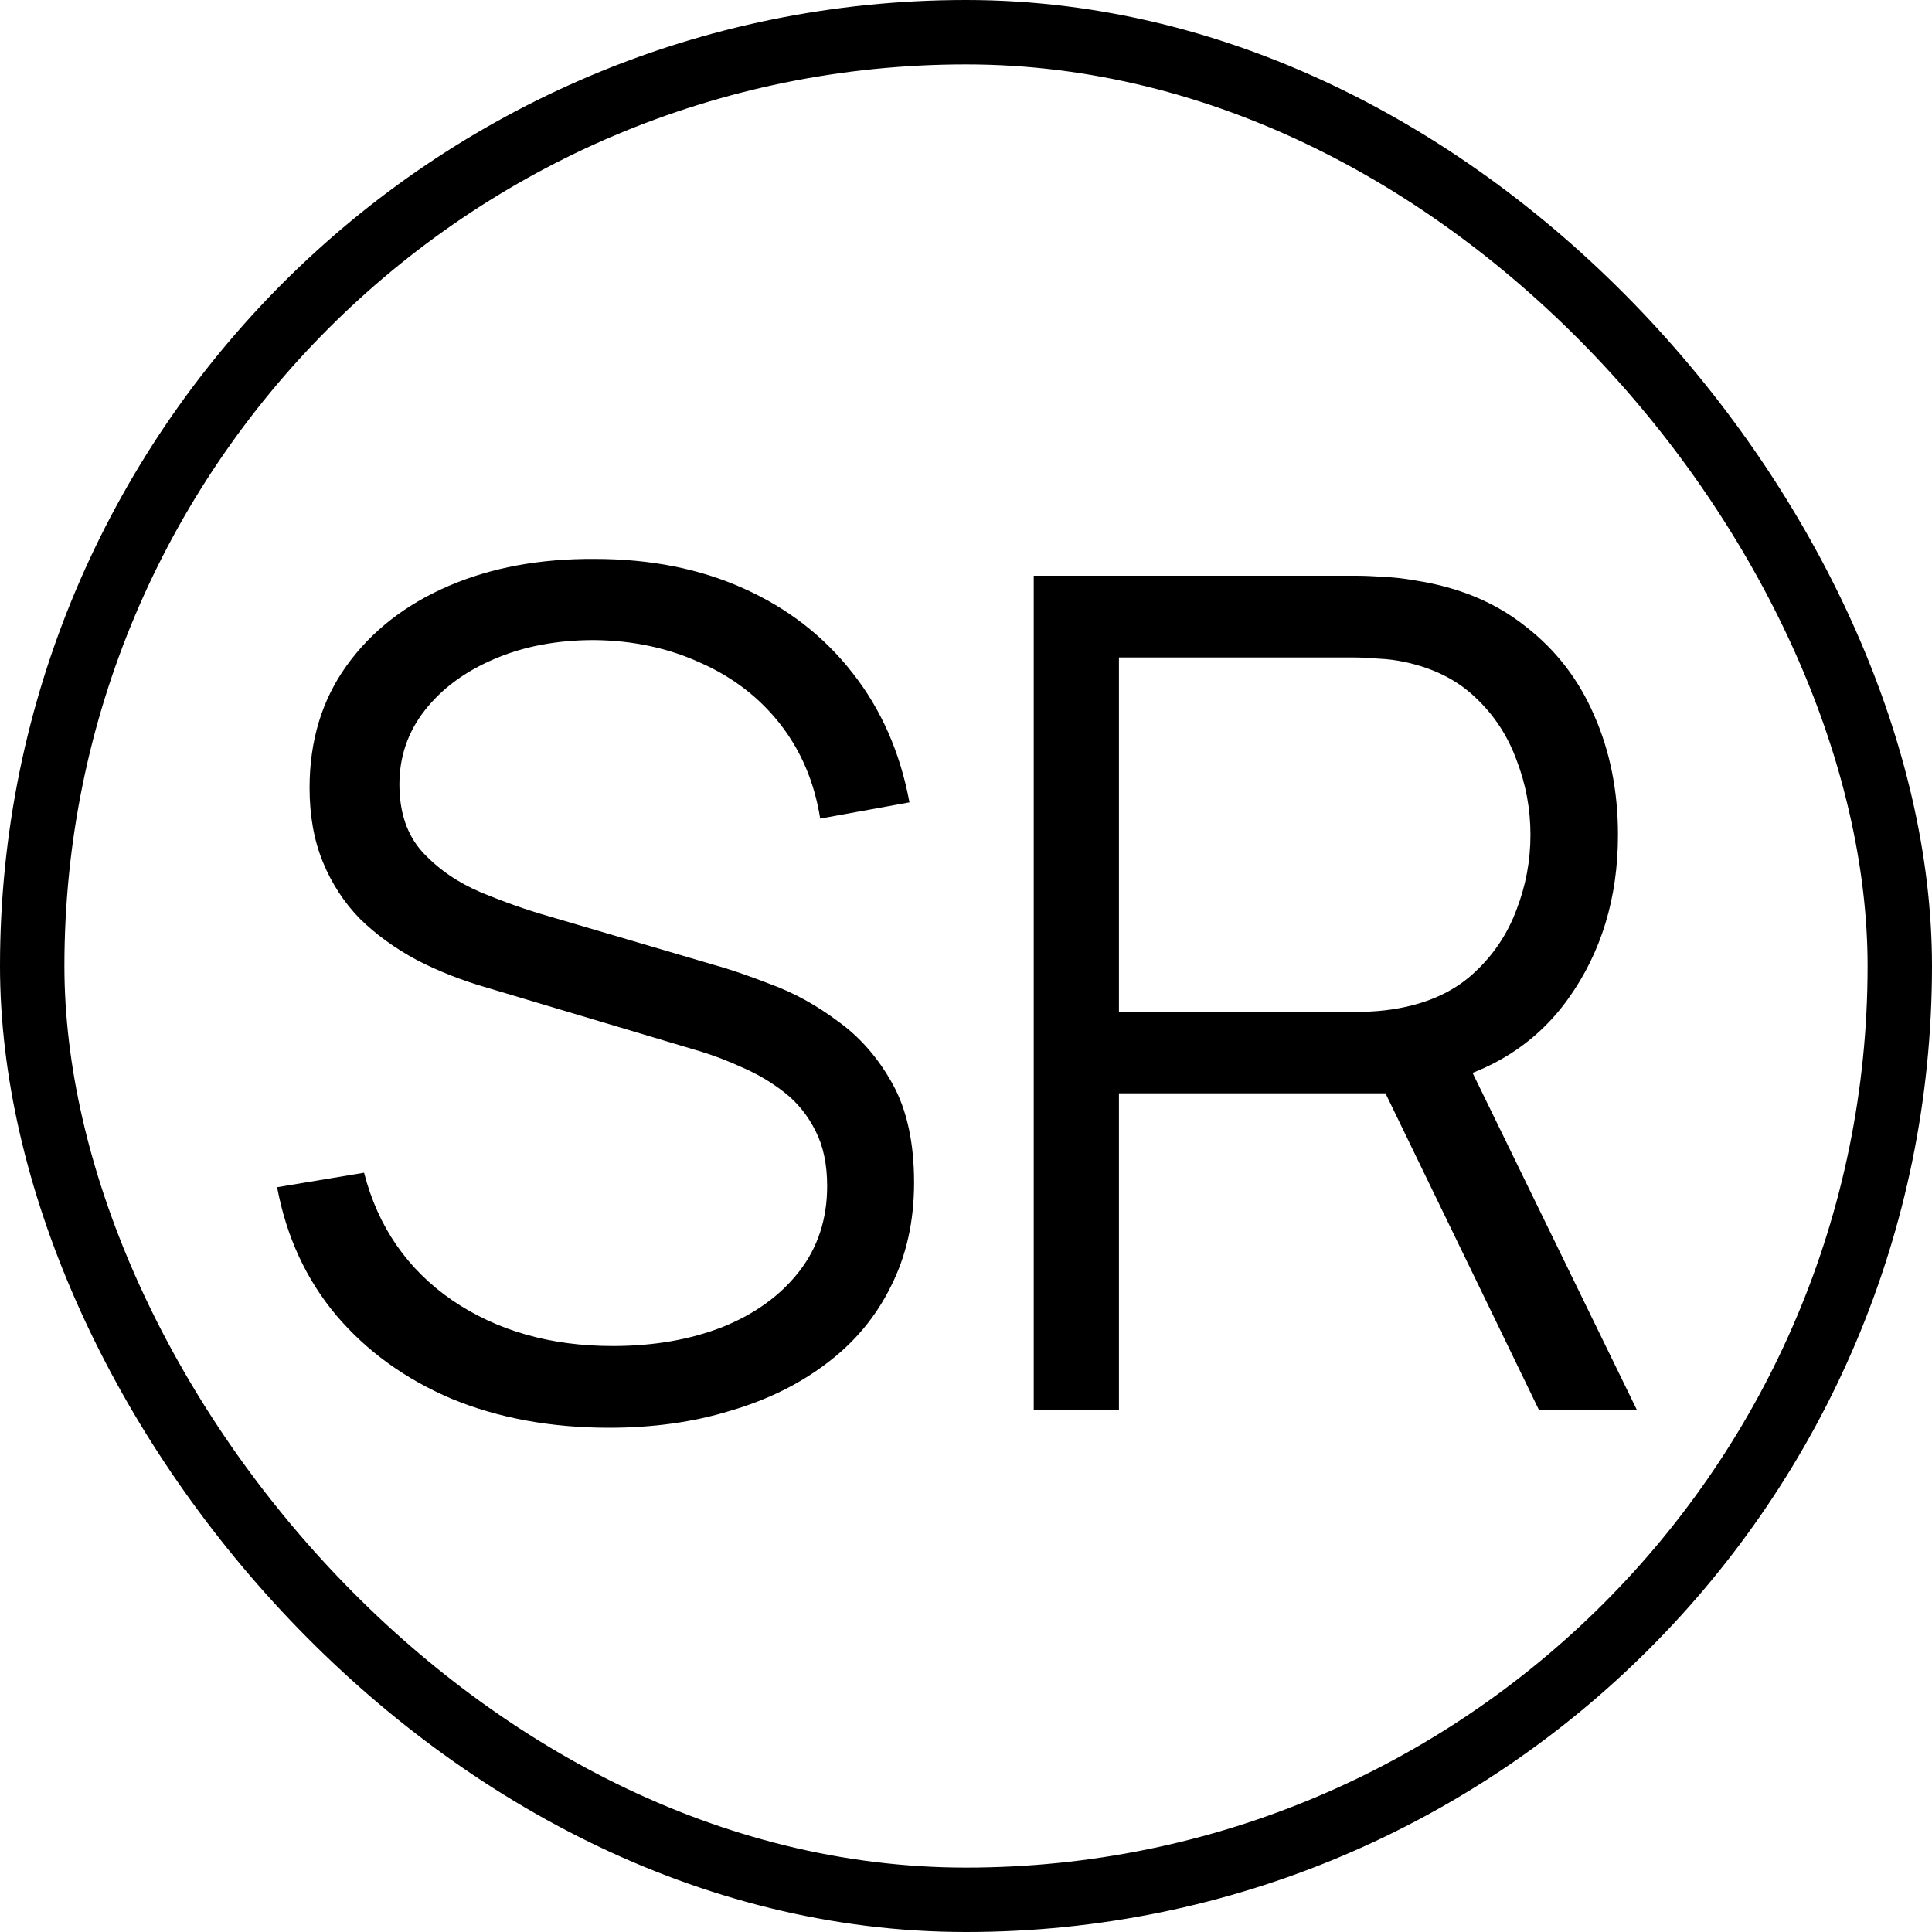
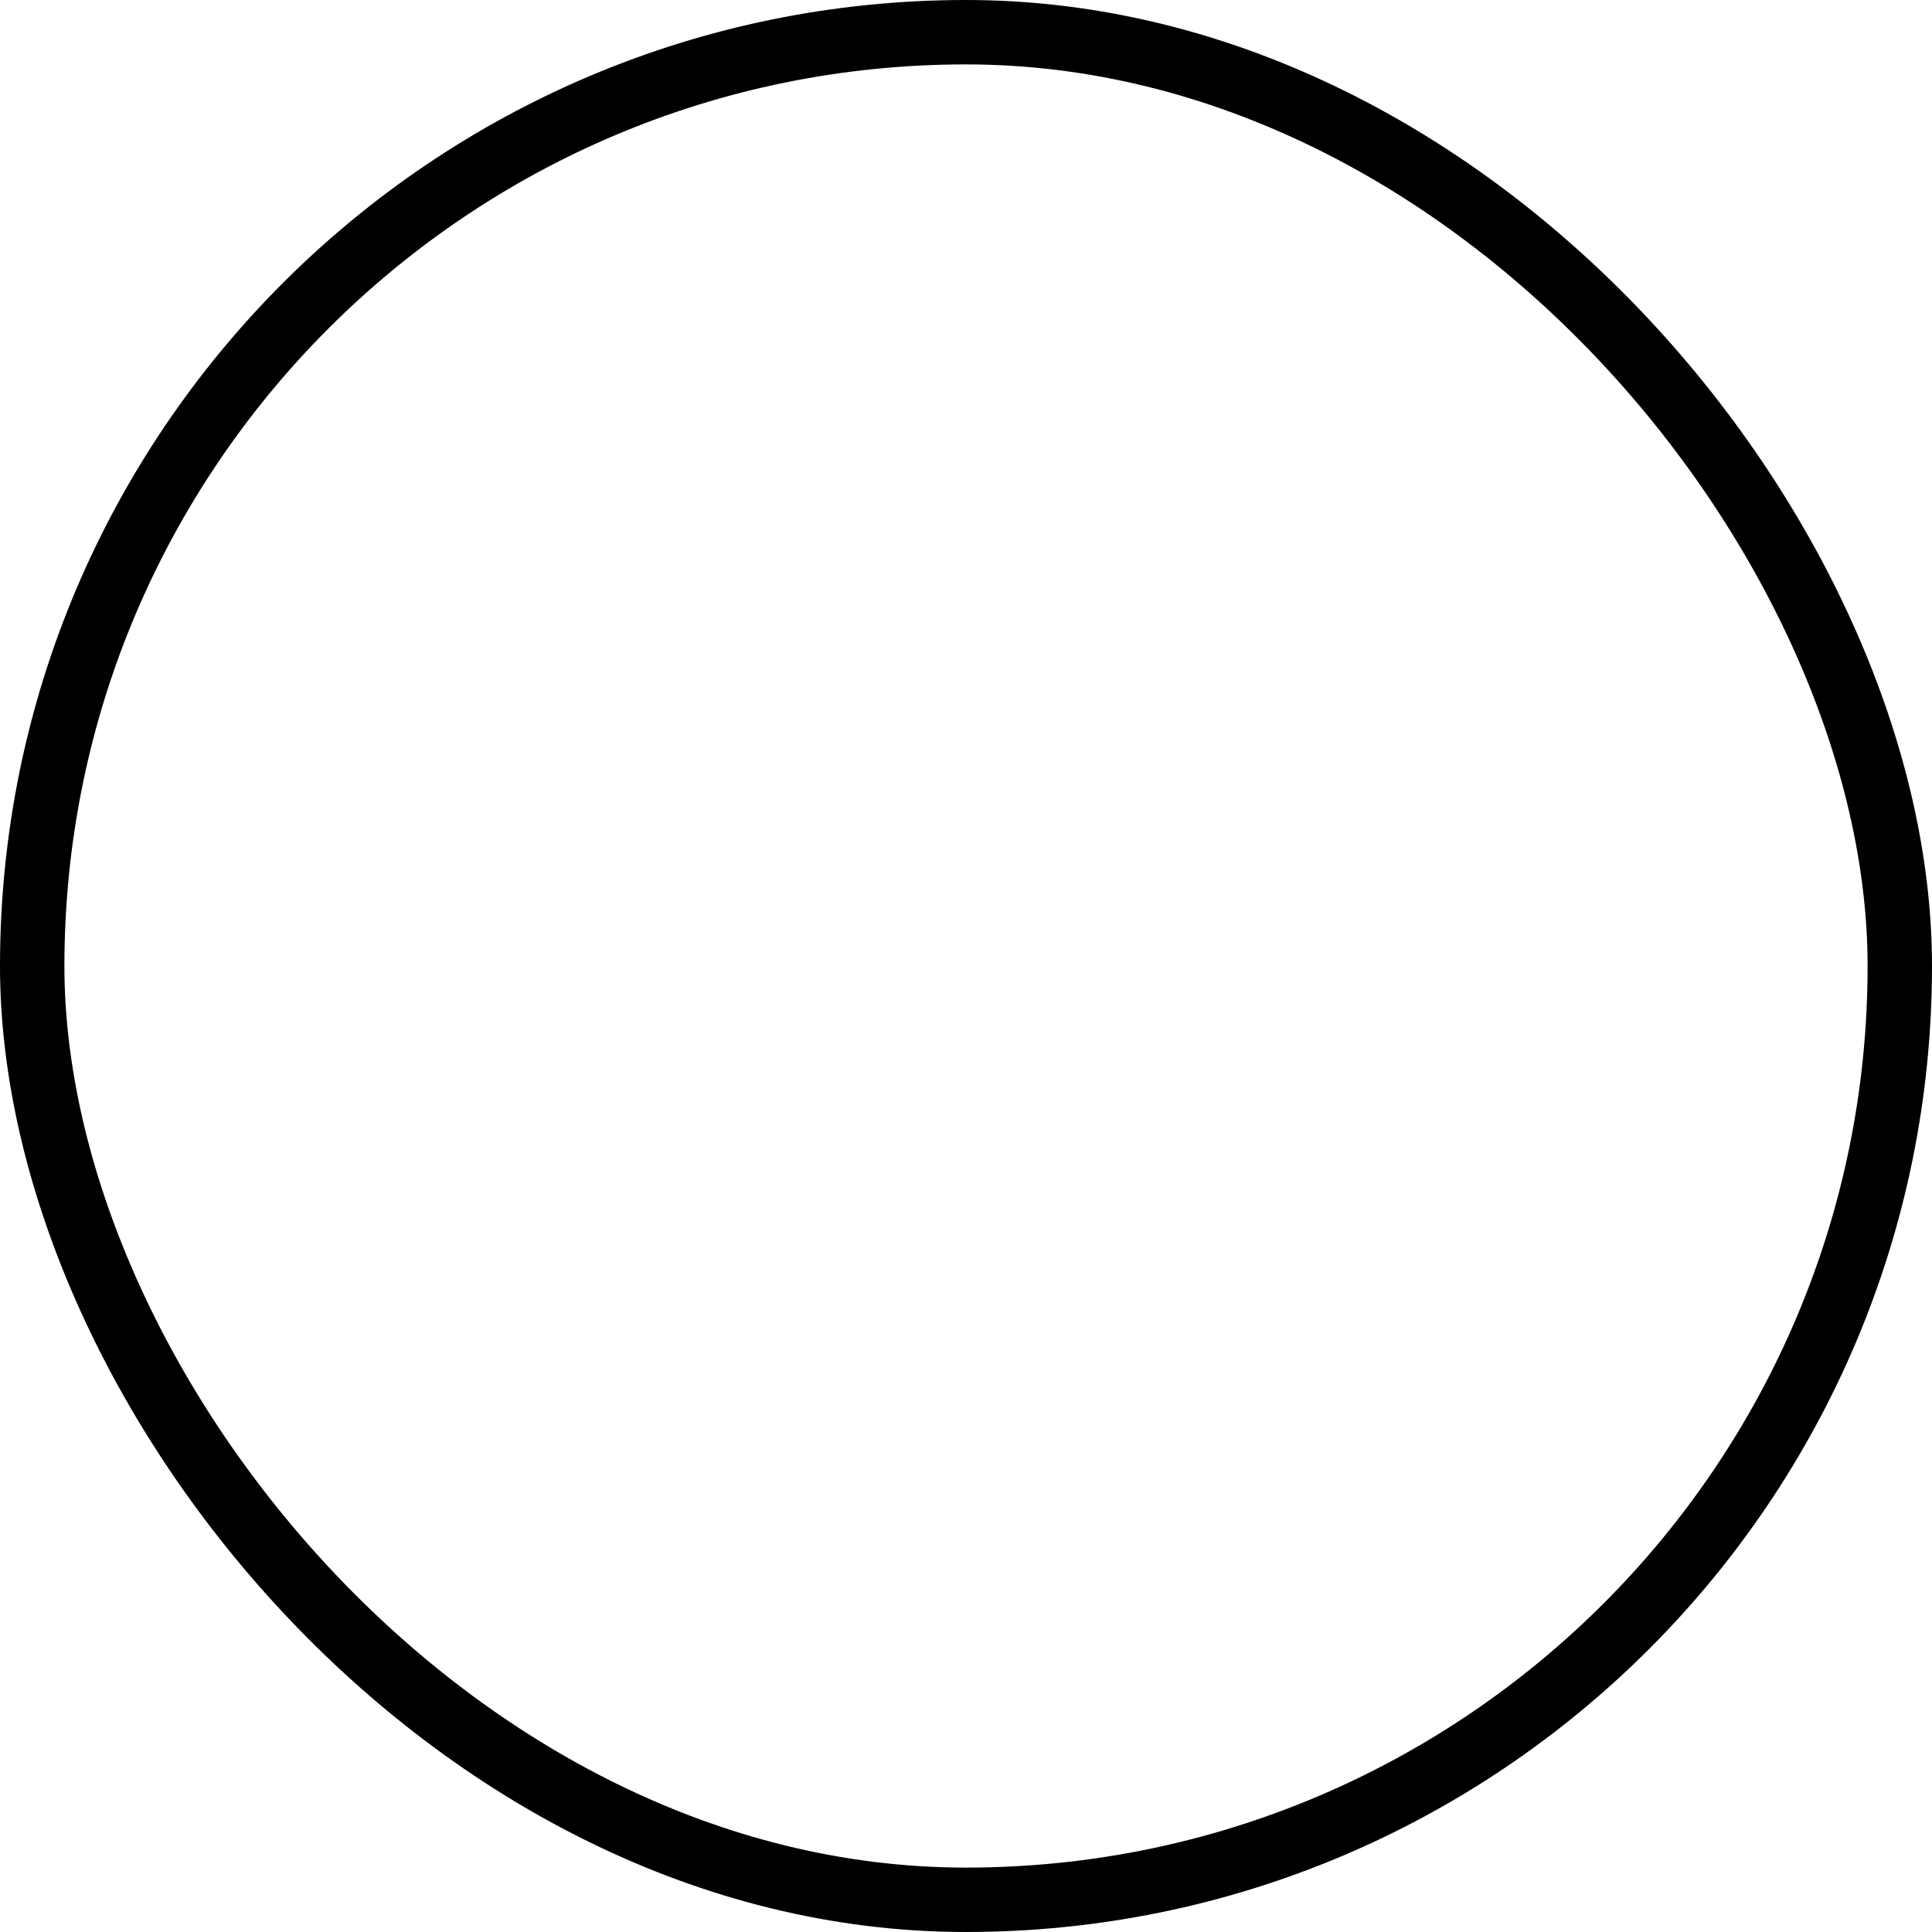
<svg xmlns="http://www.w3.org/2000/svg" width="300" height="300" viewBox="0 0 300 300" fill="none">
  <rect x="5" y="5" width="290" height="290" rx="145" stroke="black" stroke-width="10" />
-   <path d="M94.6 221.7C85.54 221.7 77.38 220.2 70.12 217.2C62.92 214.14 56.95 209.82 52.21 204.24C47.53 198.66 44.47 192.03 43.03 184.35L56.53 182.1C58.69 190.5 63.25 197.1 70.21 201.9C77.17 206.64 85.48 209.01 95.14 209.01C101.5 209.01 107.2 208.02 112.24 206.04C117.28 204 121.24 201.12 124.12 197.4C127 193.68 128.44 189.27 128.44 184.17C128.44 180.81 127.84 177.96 126.64 175.62C125.44 173.22 123.85 171.24 121.87 169.68C119.89 168.12 117.73 166.83 115.39 165.81C113.05 164.73 110.77 163.86 108.55 163.2L75.7 153.39C71.74 152.25 68.08 150.81 64.72 149.07C61.36 147.27 58.42 145.14 55.9 142.68C53.44 140.16 51.52 137.22 50.14 133.86C48.76 130.5 48.07 126.66 48.07 122.34C48.07 115.02 49.99 108.69 53.83 103.35C57.67 98.01 62.92 93.9 69.58 91.02C76.24 88.14 83.83 86.73 92.35 86.79C100.99 86.79 108.7 88.32 115.48 91.38C122.32 94.44 127.96 98.82 132.4 104.52C136.84 110.16 139.78 116.85 141.22 124.59L127.36 127.11C126.46 121.47 124.39 116.58 121.15 112.44C117.91 108.3 113.77 105.12 108.73 102.9C103.75 100.62 98.26 99.45 92.26 99.39C86.44 99.39 81.25 100.38 76.69 102.36C72.19 104.28 68.62 106.92 65.98 110.28C63.34 113.64 62.02 117.48 62.02 121.8C62.02 126.18 63.22 129.69 65.62 132.33C68.08 134.97 71.08 137.04 74.62 138.54C78.22 140.04 81.7 141.27 85.06 142.23L110.44 149.7C113.08 150.42 116.17 151.47 119.71 152.85C123.31 154.17 126.79 156.09 130.15 158.61C133.57 161.07 136.39 164.31 138.61 168.33C140.83 172.35 141.94 177.45 141.94 183.63C141.94 189.63 140.74 195 138.34 199.74C136 204.48 132.67 208.47 128.35 211.71C124.09 214.95 119.08 217.41 113.32 219.09C107.62 220.83 101.38 221.7 94.6 221.7ZM160.518 219V89.4H210.558C211.818 89.4 213.228 89.46 214.788 89.58C216.408 89.64 218.028 89.82 219.648 90.12C226.428 91.14 232.158 93.51 236.838 97.23C241.578 100.89 245.148 105.51 247.548 111.09C250.008 116.67 251.238 122.85 251.238 129.63C251.238 139.41 248.658 147.9 243.498 155.1C238.338 162.3 230.958 166.83 221.358 168.69L216.768 169.77H173.748V219H160.518ZM238.998 219L213.438 166.26L226.128 161.4L254.208 219H238.998ZM173.748 157.17H210.198C211.278 157.17 212.538 157.11 213.978 156.99C215.418 156.87 216.828 156.66 218.208 156.36C222.648 155.4 226.278 153.57 229.098 150.87C231.978 148.17 234.108 144.96 235.488 141.24C236.928 137.52 237.648 133.65 237.648 129.63C237.648 125.61 236.928 121.74 235.488 118.02C234.108 114.24 231.978 111 229.098 108.3C226.278 105.6 222.648 103.77 218.208 102.81C216.828 102.51 215.418 102.33 213.978 102.27C212.538 102.15 211.278 102.09 210.198 102.09H173.748V157.17Z" fill="black" />
</svg>